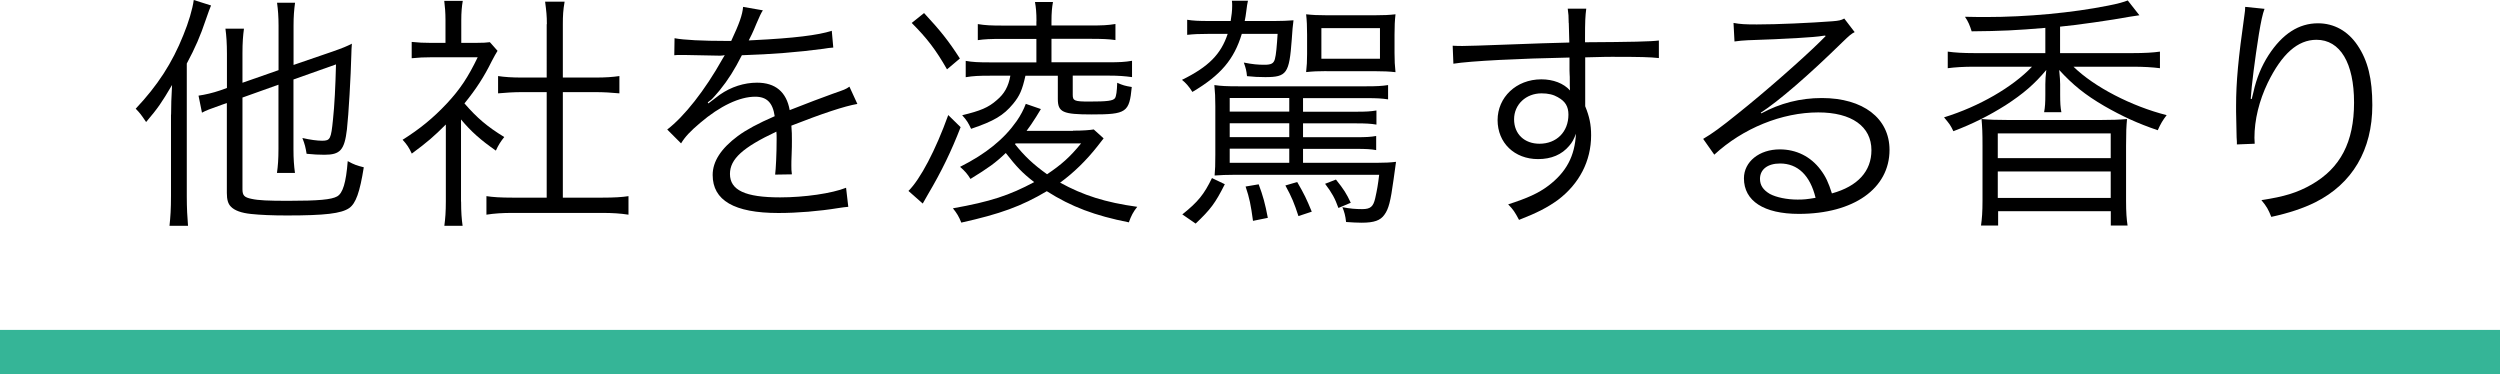
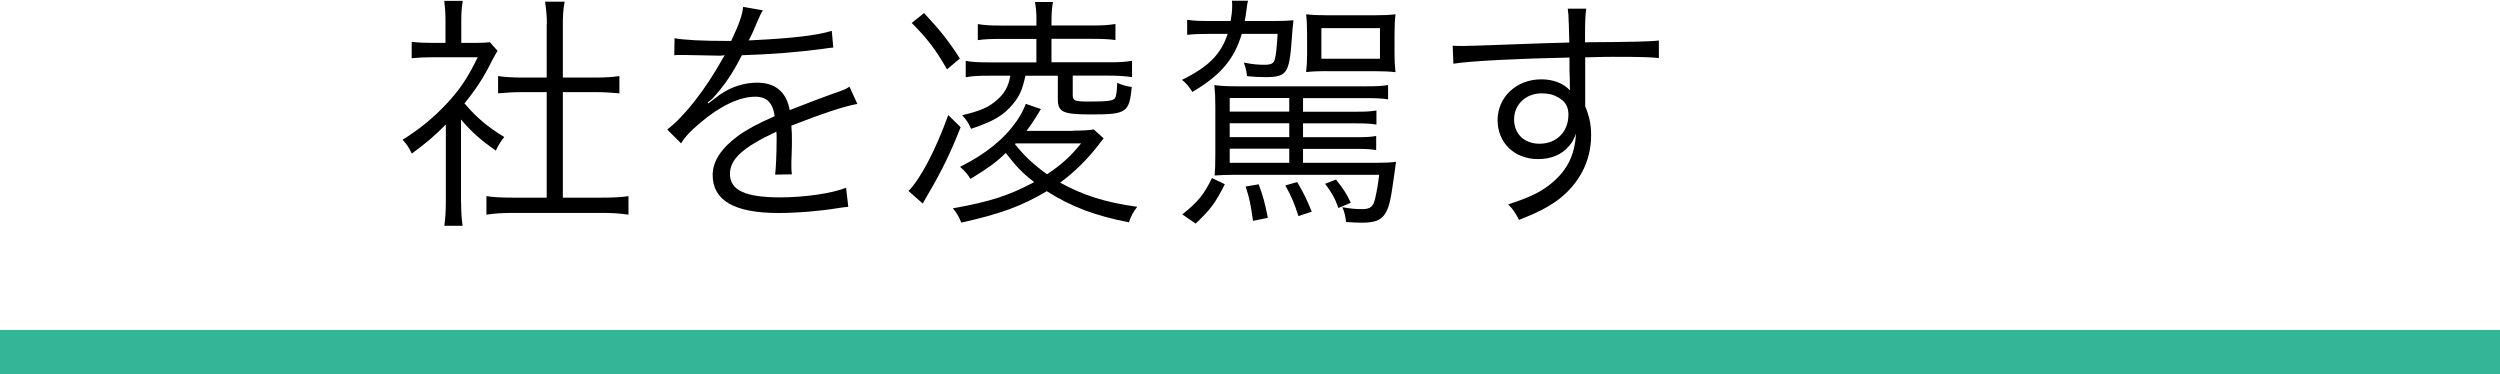
<svg xmlns="http://www.w3.org/2000/svg" id="_レイヤー_2" data-name="レイヤー 2" viewBox="0 0 283.34 42.39">
  <defs>
    <style>
      .cls-1, .cls-2 {
        stroke-width: 0px;
      }

      .cls-2 {
        fill: #35b597;
      }
    </style>
  </defs>
  <g id="_デザイン" data-name="デザイン">
    <g>
-       <path class="cls-1" d="m19.39,12.99c0-1.01.03-1.93.11-3.36-1.2,2.04-1.57,2.58-2.94,4.2-.59-.87-.67-.98-1.18-1.51,2.46-2.6,4.14-5.18,5.4-8.34.59-1.43,1.04-2.94,1.18-3.98l1.96.62c-.17.39-.25.64-.59,1.6-.62,1.85-1.2,3.19-2.16,4.98v15.06c0,1.32.06,2.38.14,3.33h-2.1c.11-1.01.17-1.9.17-3.39v-9.21Zm8.09-1.93v10.39c0,.7.2.92,1.04,1.09.76.17,1.9.22,4.12.22,3.5,0,4.93-.14,5.57-.5s1.01-1.54,1.2-4c.76.42,1.04.5,1.82.7-.45,2.83-.9,4.09-1.65,4.62-.9.62-2.74.84-7.06.84-1.65,0-3.05-.06-4.06-.17-1.09-.11-1.88-.39-2.3-.84-.31-.31-.45-.78-.45-1.54v-10.19l-.5.17c-1.51.53-1.85.67-2.32.92l-.39-1.93c.76-.11,1.62-.31,2.44-.59l.78-.28v-3.86c0-1.18-.06-2.04-.17-2.86h2.1c-.11.78-.17,1.6-.17,2.77v3.36l4.09-1.43V2.91c0-1.01-.06-1.79-.17-2.6h2.04c-.11.81-.17,1.54-.17,2.6v4.45l4.4-1.51c1.12-.39,1.68-.62,2.21-.9-.03.42-.06.87-.06,1.23-.06,2.44-.31,6.83-.5,8.48-.28,2.35-.76,2.88-2.55,2.88-.64,0-1.23-.03-2.02-.11-.11-.67-.2-1.09-.48-1.79.87.2,1.68.31,2.24.31.92,0,1.01-.2,1.23-2.41.17-1.57.28-3.78.34-6.24l-4.82,1.71v7.9c0,1.09.06,1.9.17,2.69h-2.04c.11-.78.17-1.57.17-2.72v-7.28l-4.09,1.46Z" />
      <path class="cls-1" d="m52.26,22.85c0,1.18.06,1.99.17,2.74h-2.07c.11-.81.17-1.6.17-2.77v-8.71c-1.37,1.37-2.13,2.02-3.86,3.3-.31-.67-.53-1.01-1.04-1.57,1.96-1.23,3.5-2.49,5.04-4.14,1.46-1.57,2.38-2.94,3.47-5.21h-5.24c-.84,0-1.46.03-2.24.11v-1.85c.76.08,1.37.11,2.18.11h1.65v-2.6c0-.81-.06-1.54-.14-2.16h2.1c-.11.59-.17,1.32-.17,2.18v2.58h1.62c.84,0,1.29-.03,1.62-.08l.87.98c-.2.31-.36.62-.67,1.2-.84,1.71-1.76,3.14-3.08,4.76,1.43,1.65,2.58,2.63,4.51,3.81-.42.53-.67.92-.95,1.54-1.76-1.23-2.8-2.16-3.95-3.53v9.3ZM61.98,2.74c0-.95-.06-1.48-.2-2.55h2.21c-.17.98-.2,1.6-.2,2.55v6.05h3.67c1.2,0,1.96-.06,2.74-.17v1.96c-.87-.08-1.76-.14-2.74-.14h-3.67v11.96h4.42c1.46,0,2.3-.06,3.02-.17v2.1c-.92-.14-1.79-.2-3.02-.2h-10.08c-1.23,0-2.1.06-3,.2v-2.1c.73.11,1.57.17,3.02.17h3.81v-11.96h-2.77c-.95,0-1.88.06-2.74.14v-1.96c.73.11,1.57.17,2.74.17h2.77V2.74Z" />
      <path class="cls-1" d="m82.88,4.62c.92-1.96,1.26-2.94,1.34-3.84l2.24.39q-.25.36-.73,1.51c-.36.9-.73,1.65-.87,1.9q.34-.03.59-.03c4.48-.22,7.28-.56,8.82-1.06l.17,1.9c-.45.03-.62.06-1.12.14-2.91.39-5.85.62-9.24.73-.84,1.65-1.54,2.77-2.52,3.98-.28.34-.84.98-.95,1.06-.2.14-.34.25-.36.28,0,.03-.03.03-.03.03v.03q.03.06.06.08,1.01-.78,1.29-.98c1.29-.9,2.77-1.37,4.23-1.37,2.07,0,3.33,1.04,3.7,3.11,2.04-.81,3.64-1.4,4.87-1.85,1.37-.48,1.46-.5,1.9-.81l.9,1.96c-1.46.25-3.98,1.09-7.48,2.46.06.73.06,1.01.06,1.71,0,.36,0,.98-.03,1.54-.03.62-.03,1.01-.03,1.26,0,.39,0,.62.06,1.01l-1.9.03c.08-.62.17-2.32.17-4.03,0-.45,0-.5-.03-.84-3.81,1.79-5.26,3.11-5.26,4.79,0,1.85,1.74,2.66,5.68,2.66,2.77,0,5.88-.45,7.48-1.09l.25,2.16c-.42.03-.56.06-1.12.14-2.21.36-4.65.56-6.8.56-5.01,0-7.45-1.43-7.45-4.31,0-1.54.95-3,2.86-4.42.95-.7,2.3-1.43,4.17-2.24-.22-1.54-.9-2.21-2.21-2.21-1.76,0-3.98,1.04-6.24,2.97-1.09.92-1.71,1.57-2.16,2.32l-1.57-1.57c1.93-1.48,4.26-4.42,6.27-8.01q.08-.14.25-.42c-.11.03-.39.06-.53.06-.45,0-3.08-.06-4.12-.08h-.45c-.25,0-.31,0-.62.03l.03-1.93c1.01.2,3.14.31,5.99.31h.45Z" />
      <path class="cls-1" d="m108.87,14.42c-1.04,2.69-2.16,5.01-3.67,7.56-.36.64-.42.73-.62,1.09l-1.62-1.43c1.34-1.32,3.08-4.62,4.51-8.6l1.4,1.37Zm-4.14-12.94c1.82,1.96,2.77,3.14,4.06,5.15l-1.46,1.23c-1.26-2.21-2.27-3.53-4-5.26l1.4-1.12Zm16.88,13.33c1.09,0,1.88-.06,2.35-.14l1.12,1.01q-.31.39-.7.9c-1.26,1.6-2.69,3-4.23,4.12,2.6,1.43,5.12,2.24,8.74,2.74-.45.56-.7,1.04-.95,1.76-3.84-.76-6.52-1.76-9.3-3.53-2.88,1.71-5.29,2.58-9.69,3.56-.28-.7-.5-1.06-.95-1.62,4.26-.76,6.38-1.46,9.21-2.97-1.37-1.06-2.02-1.76-3.22-3.3-1.2,1.15-1.96,1.68-4,2.94-.34-.56-.64-.9-1.18-1.37,2.94-1.48,4.98-3.14,6.41-5.18.45-.64.81-1.34,1.04-1.96l1.71.59c-.17.28-.2.34-.53.87-.45.73-.7,1.06-1.09,1.6h5.26Zm-4.14-12.4c0-.95-.06-1.6-.17-2.18h2.04c-.11.59-.17,1.18-.17,2.21v.45h4.34c1.46,0,2.04-.03,2.91-.17v1.82c-.78-.11-1.46-.14-2.88-.14h-4.37v2.66h6.44c1.26,0,1.88-.03,2.69-.17v1.85c-.81-.11-1.51-.17-2.69-.17h-4.03v2.18c0,.67.2.76,1.85.76,2.07,0,2.72-.08,2.94-.39.14-.22.22-.76.25-1.74.62.28.9.36,1.65.48-.28,2.88-.59,3.11-4.54,3.11-3.28,0-3.84-.25-3.84-1.76v-2.63h-3.67c-.36,1.6-.64,2.27-1.4,3.19-1.09,1.32-2.18,1.96-4.76,2.83-.31-.67-.5-.98-1.01-1.54,2.07-.5,2.97-.87,3.92-1.71.87-.73,1.32-1.54,1.54-2.77h-2.32c-1.26,0-1.9.03-2.74.17v-1.85c.78.14,1.43.17,2.77.17h5.24v-2.66h-3.81c-1.43,0-2.07.03-2.83.14v-1.82c.87.14,1.46.17,2.86.17h3.78v-.48Zm-2.44,13.92c1.04,1.32,2.07,2.3,3.64,3.42,1.62-1.09,2.58-1.93,3.86-3.5h-7.42l-.08.08Z" />
      <path class="cls-1" d="m144.47,2.38c.84,0,1.43-.03,2.13-.08q-.11.76-.2,2.21c-.28,3.81-.56,4.23-3,4.23-.73,0-1.34-.03-2.07-.11-.06-.62-.14-.92-.36-1.54,1.01.2,1.6.25,2.32.25.78,0,1.06-.14,1.2-.64.14-.5.22-1.48.31-2.86h-4.06c-.87,2.88-2.38,4.68-5.6,6.58-.36-.59-.76-1.04-1.18-1.37,3.02-1.48,4.42-2.91,5.18-5.21h-2.18c-1.09,0-1.68.03-2.41.11v-1.71c.67.11,1.29.14,2.52.14h2.41c.11-.64.17-1.2.17-1.71,0-.22,0-.34-.03-.59h1.82c-.08.39-.11.5-.2,1.26-.06.42-.08.64-.17,1.04h3.39Zm-5.66,18.51c-1.09,2.16-1.6,2.83-3.3,4.45l-1.51-1.04c1.79-1.43,2.46-2.27,3.36-4.12l1.46.7Zm8.88-2.44h8.43c.81,0,1.46-.03,2.1-.11q-.06.34-.28,2.02c-.34,2.49-.56,3.33-1.04,3.98-.45.64-1.15.9-2.58.9-.45,0-1.09-.03-1.76-.08-.08-.73-.2-1.15-.42-1.68.87.17,1.51.22,2.24.22.95,0,1.26-.28,1.48-1.23.22-.98.31-1.51.45-2.66h-16.38c-.87,0-1.62.03-2.27.08.06-.73.08-1.15.08-2.35v-5.52c0-.98-.03-1.57-.11-2.38.76.11,1.4.14,2.69.14h14.56c1.15,0,1.74-.03,2.44-.14v1.62c-.76-.11-1.26-.14-2.44-.14h-7.2v1.54h6.05c1.12,0,1.6-.03,2.27-.14v1.6c-.64-.11-1.23-.14-2.27-.14h-6.05v1.57h6.02c1.12,0,1.65-.03,2.27-.14v1.6c-.59-.11-1.2-.14-2.27-.14h-6.02v1.6Zm-1.57-7.34h-6.75v1.54h6.75v-1.54Zm0,2.86h-6.75v1.57h6.75v-1.57Zm-6.75,2.88v1.6h6.75v-1.6h-6.75Zm3.28,4.03c.5,1.34.73,2.18,1.04,3.81l-1.68.34c-.25-1.82-.39-2.55-.84-3.89l1.48-.25Zm4.37-.25c.81,1.4,1.04,1.88,1.65,3.36l-1.51.5c-.48-1.46-.73-2.1-1.48-3.47l1.34-.39Zm3.33-12.57c-.92,0-1.6.03-2.32.11.08-.7.11-1.26.11-2.04v-2.21c0-.9-.03-1.6-.11-2.3.73.08,1.32.11,2.32.11h5.49c1.01,0,1.6-.03,2.32-.11-.08.73-.11,1.34-.11,2.3v2.1c0,.81.03,1.46.11,2.16-.7-.08-1.4-.11-2.3-.11h-5.52Zm-.59-1.4h6.64v-3.47h-6.64v3.47Zm1.65,13.69c.9,1.12,1.18,1.57,1.68,2.63l-1.4.59c-.39-1.09-.73-1.71-1.51-2.74l1.23-.48Z" />
      <path class="cls-1" d="m177.79,2.6c0-.73-.03-1.04-.11-1.62h2.1c-.11.9-.14,1.32-.14,3.5v.31c5.29-.03,7.45-.08,8.37-.2v1.99c-1.04-.11-2.02-.14-5.35-.14-.42,0-.73,0-3,.06v5.54c.48,1.18.67,2.07.67,3.3,0,2.91-1.34,5.49-3.75,7.31-1.15.84-2.38,1.48-4.42,2.27-.48-.9-.64-1.15-1.23-1.76,2.18-.7,3.42-1.26,4.54-2.1,2.04-1.54,3.02-3.36,3.14-5.91-.25.67-.42.98-.76,1.37-.84,1.01-2.04,1.51-3.53,1.51-2.69,0-4.59-1.85-4.59-4.42s2.1-4.62,4.96-4.62c1.34,0,2.52.45,3.25,1.26-.03-.39-.03-.5-.03-1.54,0-.11-.03-.39-.03-.73v-1.46c-5.63.11-11.28.39-13.16.7l-.08-2.04c.5.03.7.03,1.12.03q.81,0,5.32-.17c2.69-.11,4.87-.17,6.78-.22l-.06-2.21Zm-1.2,8.43c-.53-.31-1.12-.45-1.88-.45-1.76,0-3.11,1.26-3.11,2.94s1.18,2.77,2.88,2.77c1.93,0,3.28-1.34,3.28-3.3,0-.92-.36-1.51-1.18-1.96Z" />
-       <path class="cls-1" d="m196.48,2.6c.78.14,1.29.17,2.63.17,2.32,0,6.05-.17,8.57-.36.73-.06.98-.11,1.34-.31l1.18,1.54c-.39.2-.53.31-1.43,1.18-3.86,3.78-7.25,6.69-9.21,7.95l.06.08c2.13-1.15,4.4-1.74,6.86-1.74,4.68,0,7.67,2.3,7.67,5.88,0,4.37-4.06,7.25-10.28,7.25-3.95,0-6.22-1.46-6.22-4.03,0-1.88,1.74-3.28,4.06-3.28,1.88,0,3.5.81,4.62,2.3.59.78.9,1.46,1.29,2.69,2.94-.81,4.48-2.52,4.48-4.9,0-2.69-2.24-4.28-6.02-4.28-4.12,0-8.54,1.79-11.79,4.79l-1.26-1.79c1.01-.59,2.02-1.32,3.92-2.86,3-2.38,7.42-6.27,9.35-8.18q.17-.17.39-.39s.06-.06.11-.11l.11-.11-.06-.06q-.08,0-.25.03c-.9.17-4.26.36-8.51.5-.62.03-.9.06-1.51.14l-.11-2.1Zm5.26,15.93c-1.4,0-2.27.67-2.27,1.74,0,.73.36,1.26,1.12,1.71.73.39,1.93.64,3.14.64.7,0,1.04-.03,2.04-.2-.62-2.55-2.02-3.89-4.03-3.89Z" />
-       <path class="cls-1" d="m231.8,3.16c-3.33.28-4.96.36-8.34.39-.2-.64-.39-1.12-.76-1.65,1.18.03,1.9.03,2.35.03,4.7,0,9.8-.48,13.86-1.29,1.15-.22,1.82-.42,2.24-.59l1.32,1.68q-.53.08-1.12.17c-1.88.36-6.24.98-7.87,1.12v3h8.18c1.4,0,2.38-.06,3.14-.17v1.88c-.87-.11-1.79-.17-3.16-.17h-6.64c2.35,2.3,6.58,4.48,10.56,5.49-.45.59-.67.95-1.01,1.71-2.3-.78-4.06-1.6-6.05-2.74-2.21-1.29-3.58-2.41-5.12-4.09.08.84.11,1.26.11,1.62v1.18c0,.92.03,1.46.14,1.99h-1.96c.11-.56.14-1.12.14-2.02v-1.15c0-.45.03-1.01.11-1.62-1.34,1.6-2.6,2.69-4.62,4-1.88,1.18-3.7,2.1-5.91,2.94-.36-.73-.39-.76-1.06-1.57,3.98-1.23,7.76-3.42,9.97-5.74h-6.5c-1.29,0-2.21.06-3.05.17v-1.88c.78.11,1.71.17,3.08.17h7.98v-2.86Zm-7.28,22.4c.11-.78.17-1.54.17-2.83v-6.19c0-1.57-.03-2.07-.11-3.05.95.08,1.68.11,3.05.11h10.42c1.34,0,2.07-.03,3.02-.11-.08.87-.11,1.43-.11,3.05v6.19c0,1.37.06,2.1.17,2.83h-1.9v-1.62h-12.77v1.62h-1.93Zm1.9-7.64h12.8v-2.8h-12.8v2.8Zm0,4.51h12.8v-3h-12.8v3Z" />
-       <path class="cls-1" d="m256.65,1.01c-.22.59-.39,1.37-.64,2.88-.45,2.83-.84,5.88-.92,7.31l.11.03q.06-.22.2-.81c.34-1.54.9-2.91,1.71-4.17,1.57-2.41,3.42-3.61,5.6-3.61,1.82,0,3.39.87,4.48,2.49,1.18,1.74,1.68,3.81,1.68,6.8,0,5.07-2.27,8.9-6.47,11-1.34.67-3.02,1.23-4.98,1.65-.34-.84-.5-1.15-1.12-1.9,2.6-.39,4.06-.84,5.68-1.76,3.28-1.88,4.82-4.82,4.82-9.3s-1.57-7.11-4.26-7.11c-2.13,0-3.92,1.6-5.52,4.87-.98,2.04-1.51,4.2-1.51,6.24,0,.11,0,.25.03.67l-2.02.08v-.31l-.03-.5-.06-2.91v-.64c0-2.74.25-5.38.95-10.33.06-.42.08-.56.08-.9l2.18.22Z" />
    </g>
    <rect class="cls-2" y="37.39" width="283.34" height="5" />
  </g>
</svg>